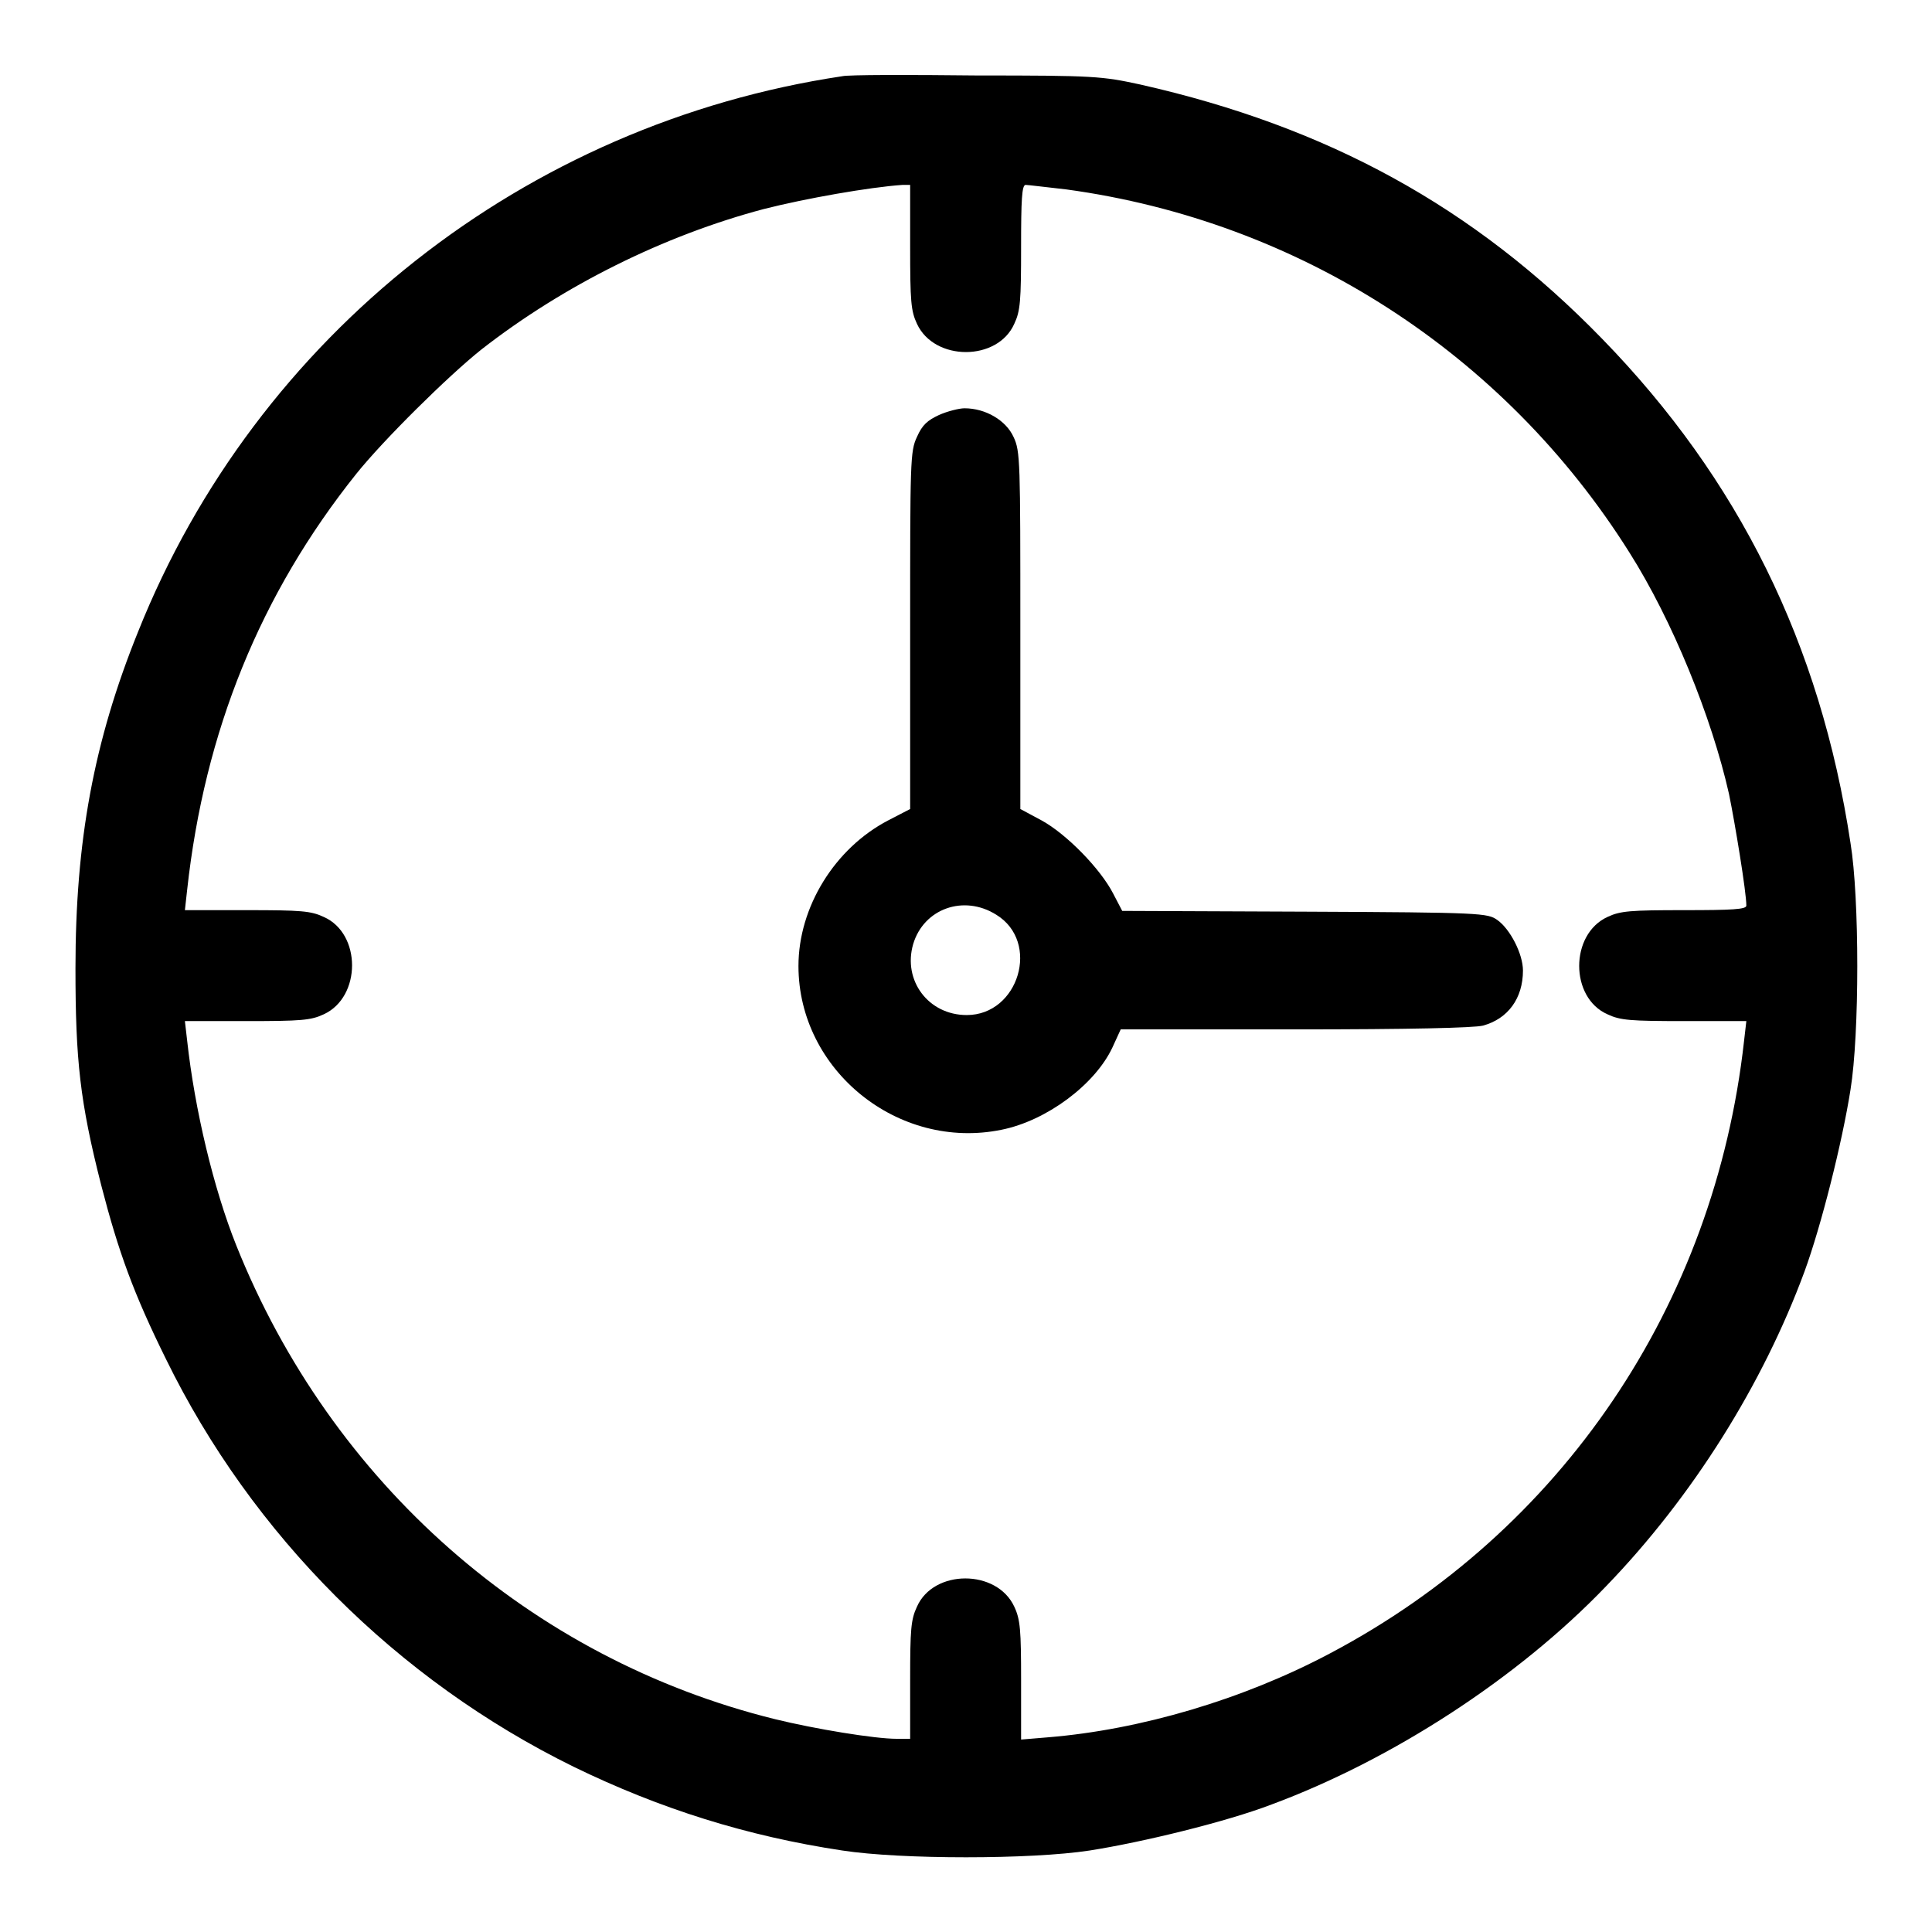
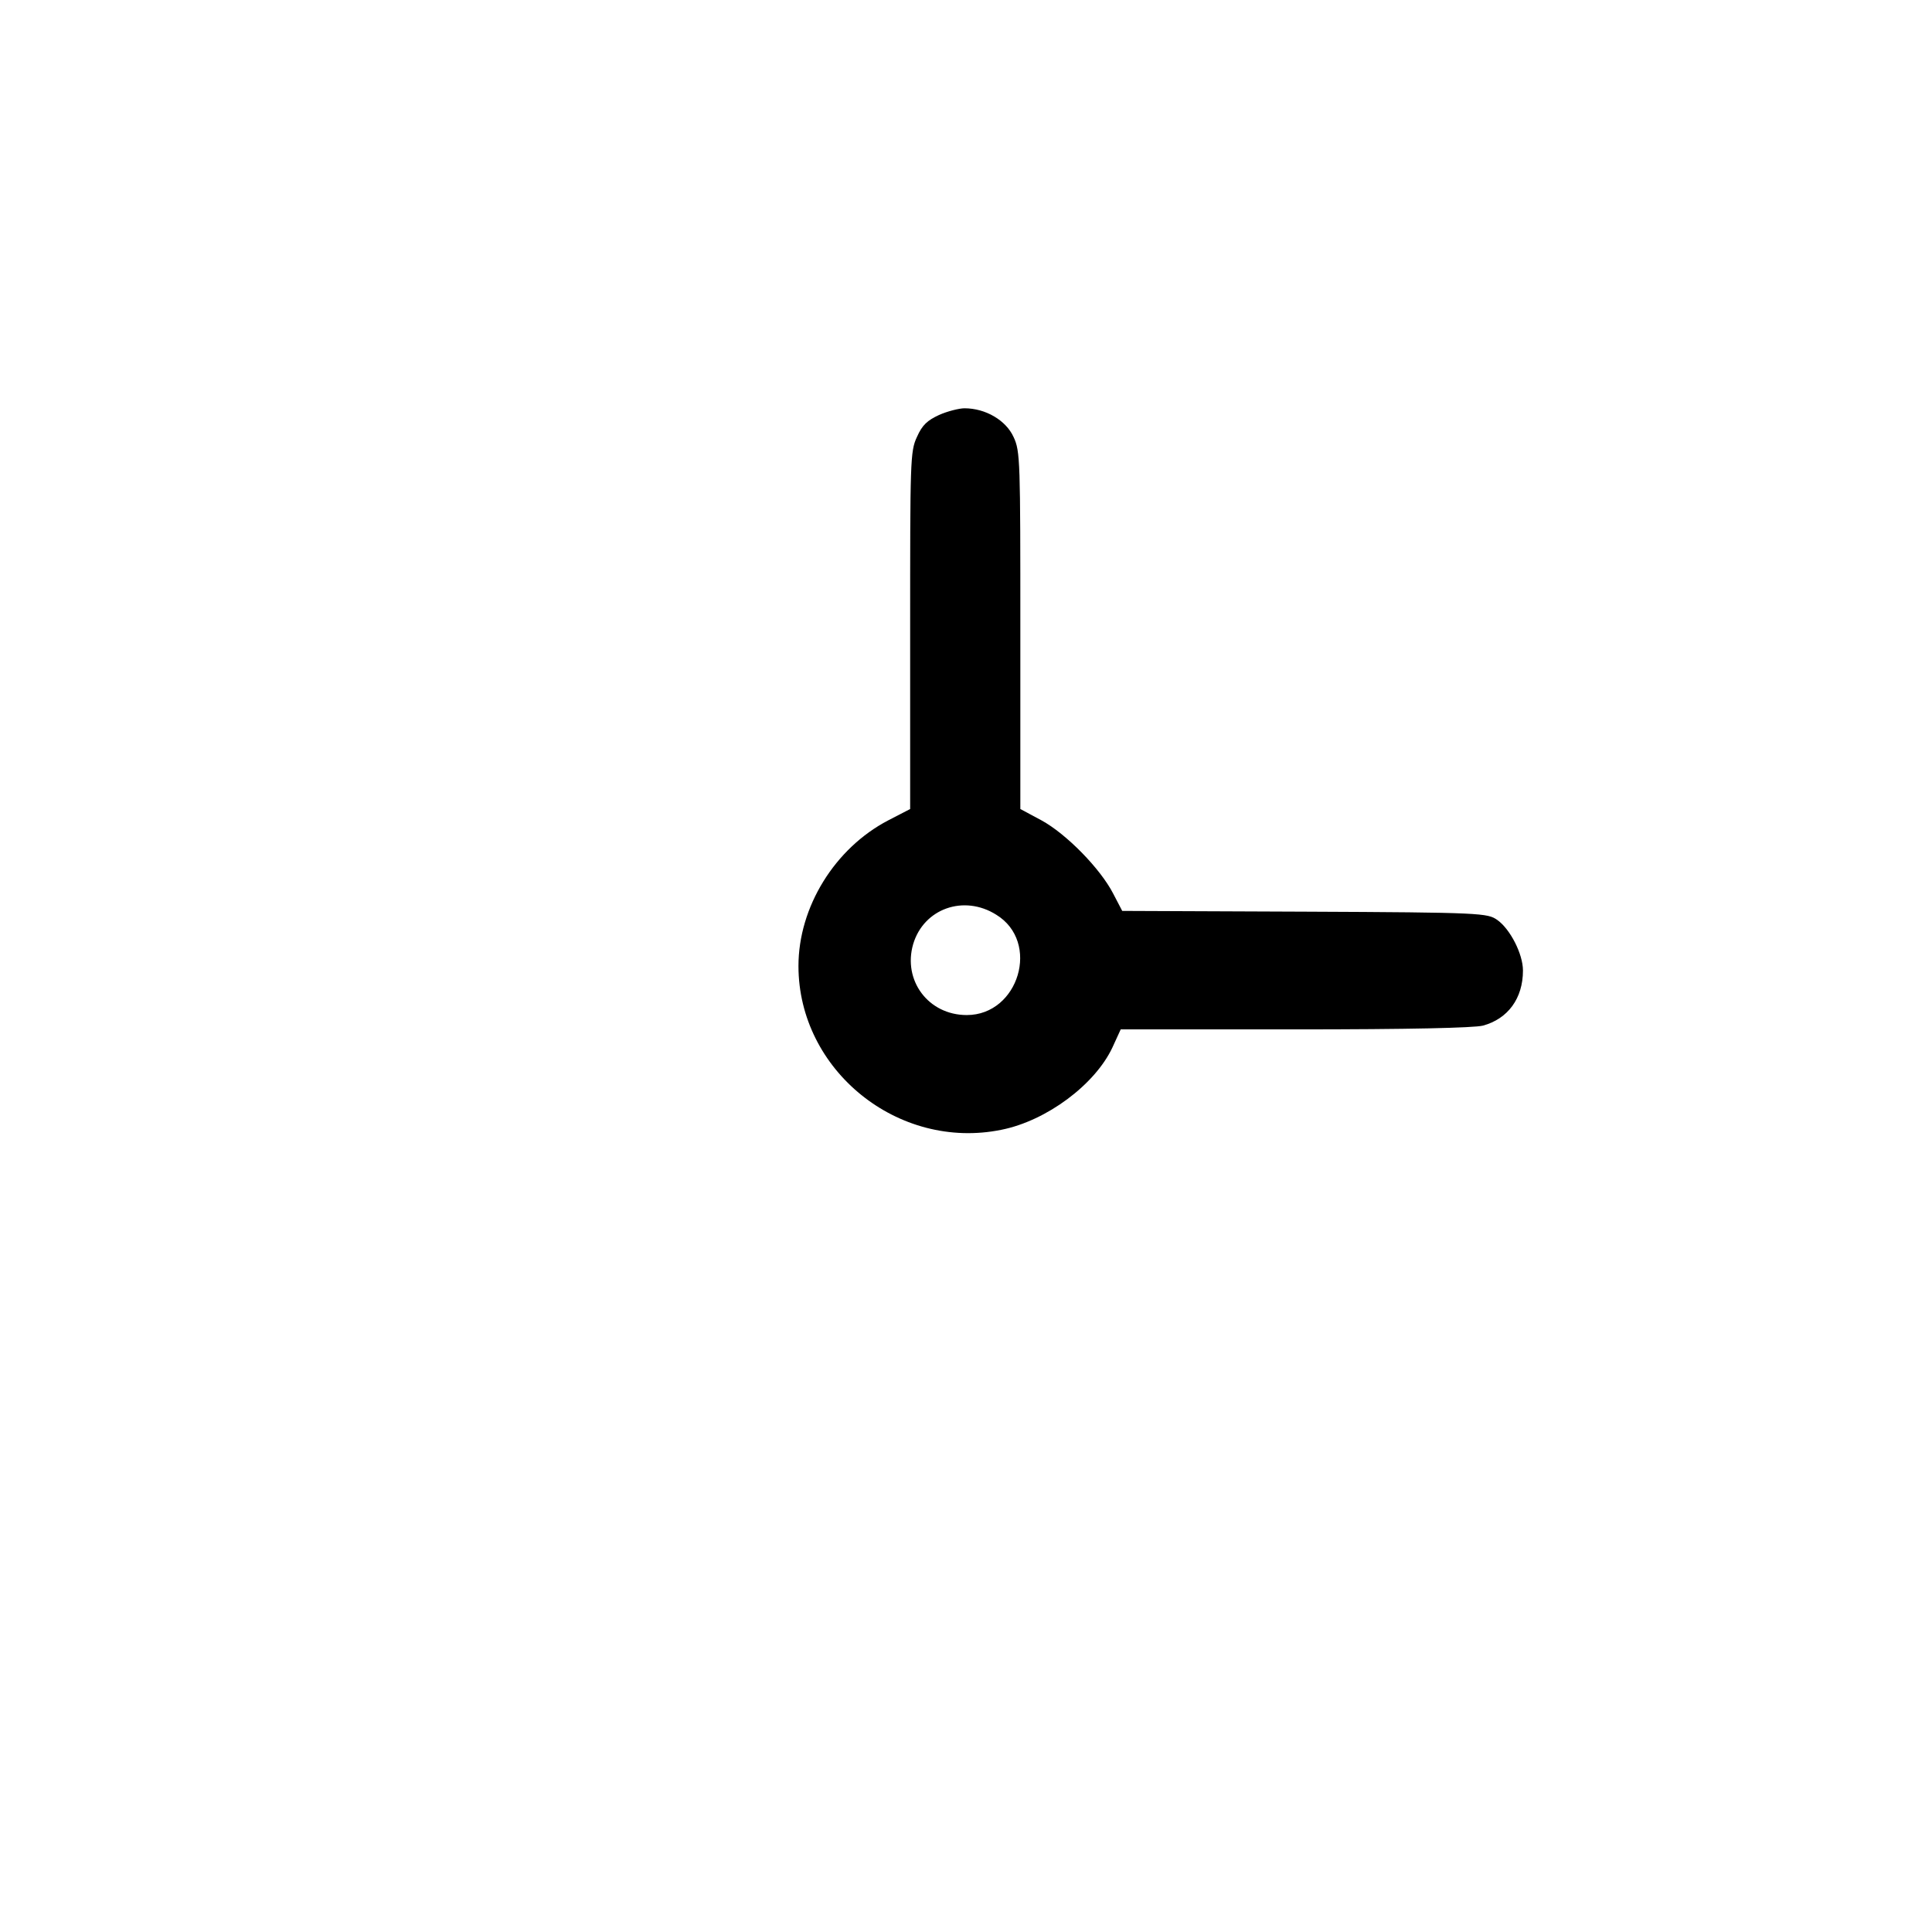
<svg xmlns="http://www.w3.org/2000/svg" version="1.1" x="0px" y="0px" viewBox="0 0 256 256" enable-background="new 0 0 256 256" xml:space="preserve">
  <g>
    <g>
      <g>
-         <path fill="#000000" d="M111.6,10.1c-42,6.3-77.6,34.3-93.3,73.6c-5.9,14.6-8.3,27.8-8.3,44.6c0,12.2,0.6,17.7,3.4,28.7c2.3,8.9,4.3,14.4,8.6,23.1c11.4,23.3,30.6,42.5,54,54c11.5,5.6,23,9.2,35.6,11.1c7.8,1.2,25,1.2,32.8,0c7-1.1,18.1-3.8,24.1-6.1c15.9-5.9,32.6-16.7,44.3-28.9c11.5-11.9,20.8-26.8,26.3-41.7c2.2-6,5-17.1,6.1-24.1c1.2-7.4,1.2-25.4,0-32.7c-4-26.4-14.8-48.2-32.9-66.8c-17-17.5-36.4-28.1-61.2-33.7c-5.1-1.1-6-1.2-21.7-1.2C120.4,9.9,112.4,9.9,111.6,10.1z M120.6,32.7c0,7.2,0.1,8.5,0.9,10.2c2.3,5,10.7,5,12.9,0c0.8-1.7,0.9-3,0.9-10.2c0-6.2,0.1-8.2,0.6-8.2c0.3,0,2.7,0.3,5.4,0.6c30.8,4.2,58,21.7,74.6,48.1c5.7,9,10.9,21.8,13.2,32c0.8,3.9,2.3,13,2.3,14.8c0,0.5-1.9,0.6-8.2,0.6c-7.2,0-8.5,0.1-10.2,0.9c-5,2.3-5,10.7,0,12.9c1.7,0.8,3,0.9,10.2,0.9h8.2l-0.3,2.6c-3.9,35.1-24.2,65-54.9,81.2c-11.5,6.1-25.1,10.1-37.3,11.1l-3.6,0.3v-7.8c0-6.7-0.1-8.1-0.9-9.8c-2.3-5-10.7-5-12.9,0c-0.8,1.7-0.9,3-0.9,9.7v7.8h-1.8c-2.9,0-10.8-1.3-16.1-2.6c-32.4-8-58.8-31.3-71.4-62.8c-3-7.5-5.5-18-6.5-27.1l-0.3-2.6h8.2c7.2,0,8.5-0.1,10.2-0.9c5-2.3,5-10.7,0-12.9c-1.7-0.8-3-0.9-10.2-0.9h-8.2l0.3-2.7c2.3-21,9.7-39.2,22.4-55.1c3.6-4.5,12.2-13,16.6-16.5c10.9-8.5,24.2-15.1,37.4-18.6c5.5-1.4,14-2.9,18.4-3.2l1,0L120.6,32.7L120.6,32.7z" />
        <path fill="#000000" d="M124.4,55c-1.5,0.7-2.2,1.3-2.9,2.9c-0.9,1.9-0.9,3.2-0.9,25.6v23.7l-2.9,1.5c-7.1,3.7-11.9,11.5-11.9,19.3c0,13.8,13.2,24.5,26.9,21.7c6-1.2,12.4-6,14.7-10.9l1.1-2.4l23.1,0c15.2,0,23.7-0.2,24.9-0.5c3.3-0.9,5.3-3.6,5.3-7.3c0-2.2-1.7-5.5-3.4-6.7c-1.3-0.9-1.9-1-25.5-1.1l-24.2-0.1l-1.2-2.3c-1.7-3.3-6.2-7.9-9.5-9.7l-2.8-1.5V83.5c0-22.4,0-23.7-0.9-25.6c-1-2.2-3.7-3.8-6.5-3.8C127.1,54.1,125.5,54.5,124.4,55z M132,121.2c5.9,3.6,3,13.3-3.9,13.3c-5.1,0-8.5-4.6-7.1-9.4C122.4,120.4,127.7,118.5,132,121.2z" />
      </g>
    </g>
  </g>
</svg>